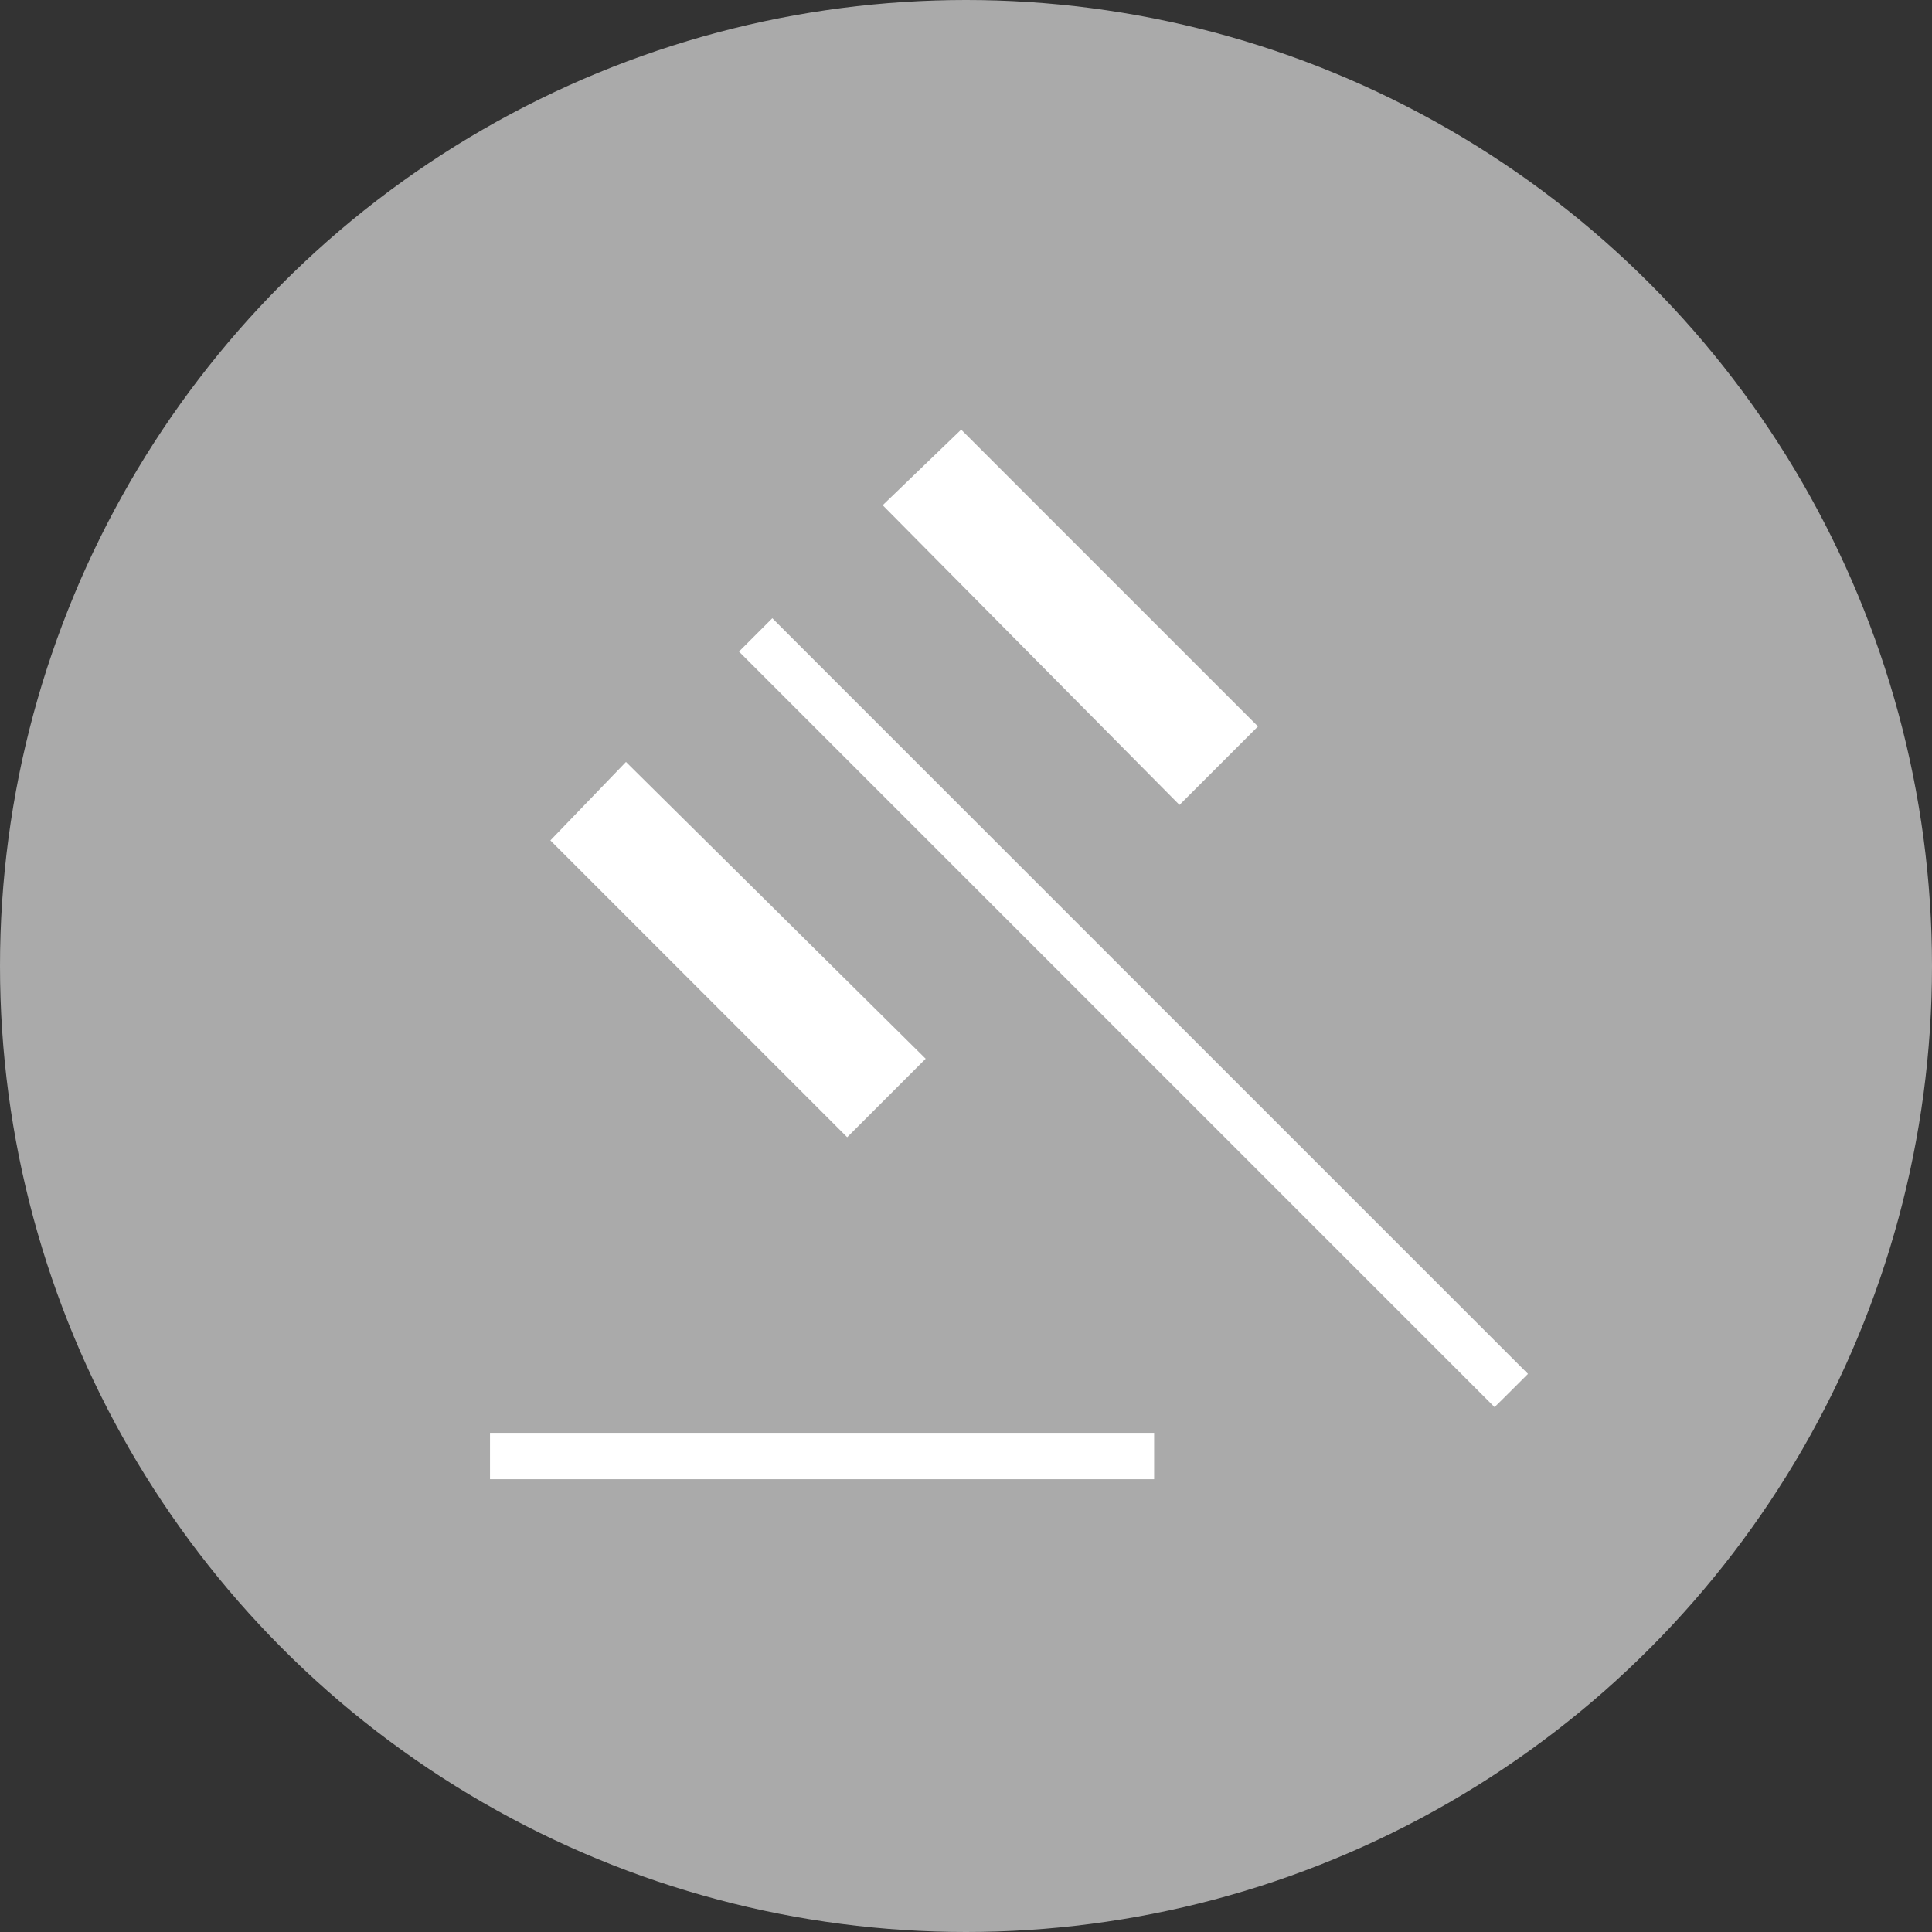
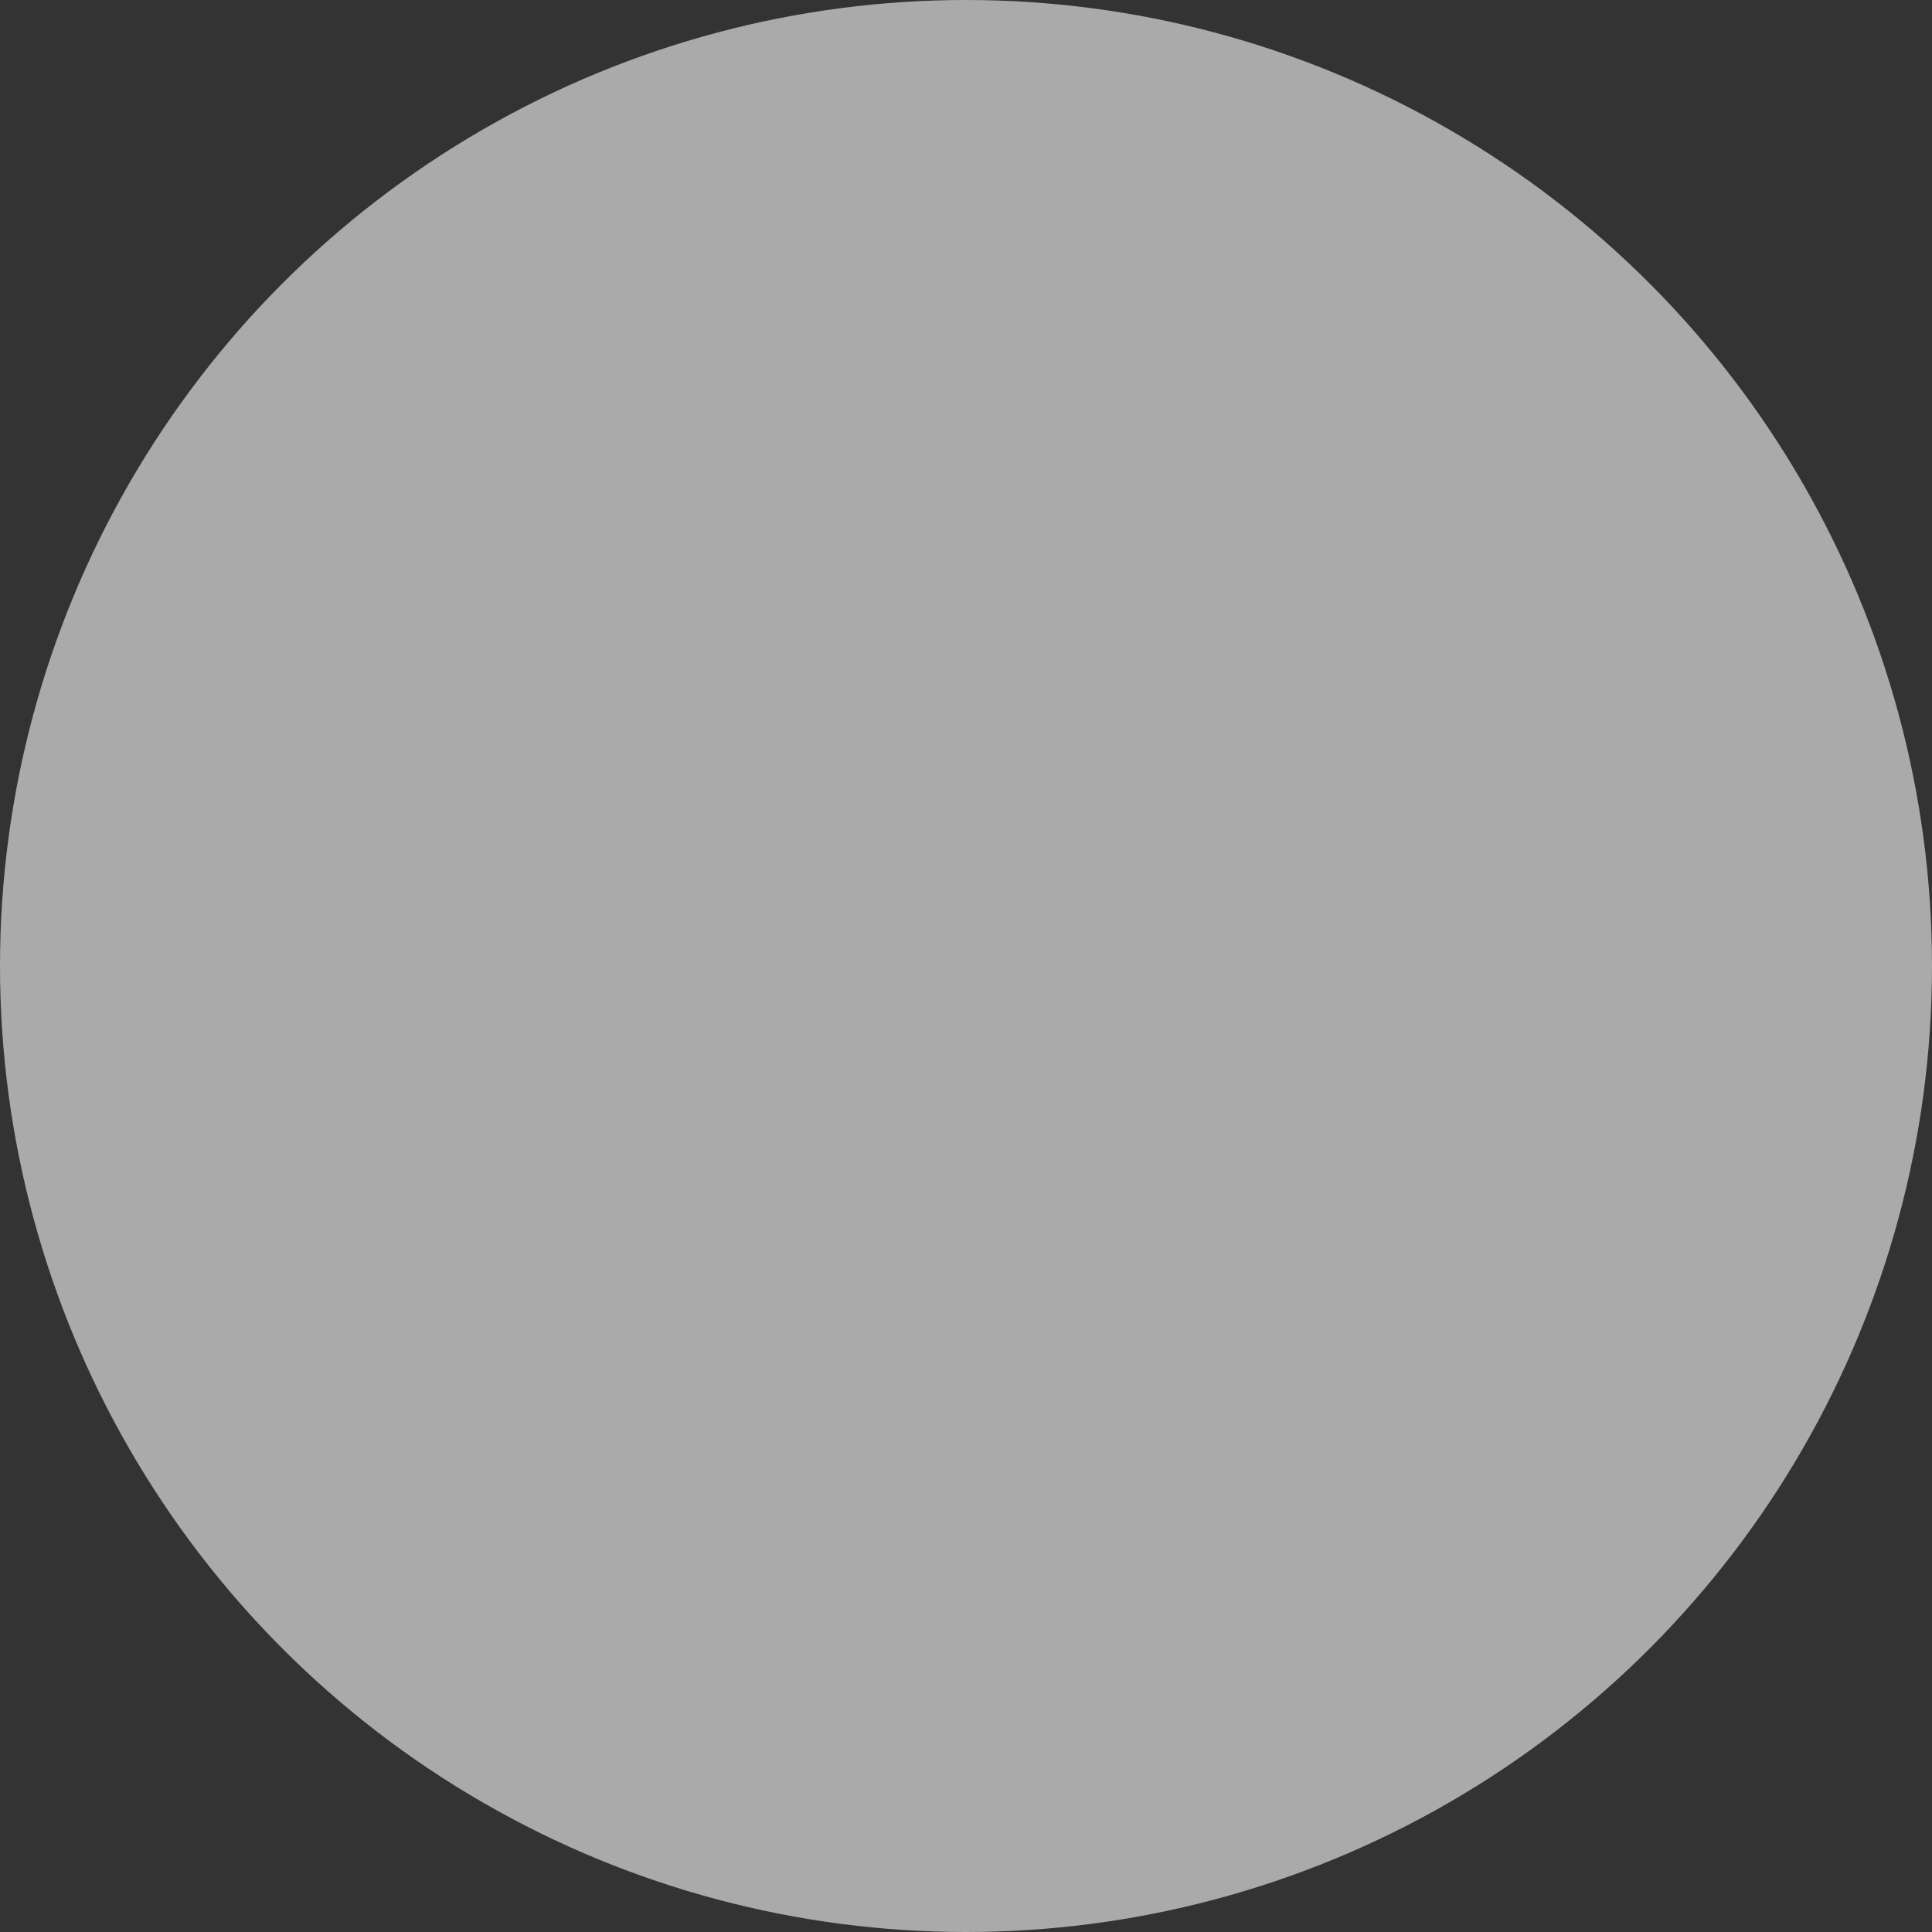
<svg xmlns="http://www.w3.org/2000/svg" id="Ebene_1" version="1.1" viewBox="0 0 80 80" width="80" height="80">
  <rect x="0" y="0" width="80" height="80" fill="#333333" stroke="none" />
  <circle cx="40" cy="40" r="40" fill="#aaa" />
-   <path d="M20.29,61.25v-1.92h27.5v1.92h-27.5ZM35.08,47.09l-12.29-12.29,3.13-3.25,12.41,12.29-3.25,3.25ZM48.84,33.33l-12.29-12.41,3.25-3.13,12.29,12.29-3.25,3.25ZM61.89,58.27l-31.29-31.29,1.38-1.38,31.29,31.29s-1.38,1.38-1.38,1.37h0Z" fill="#fff" />
</svg>